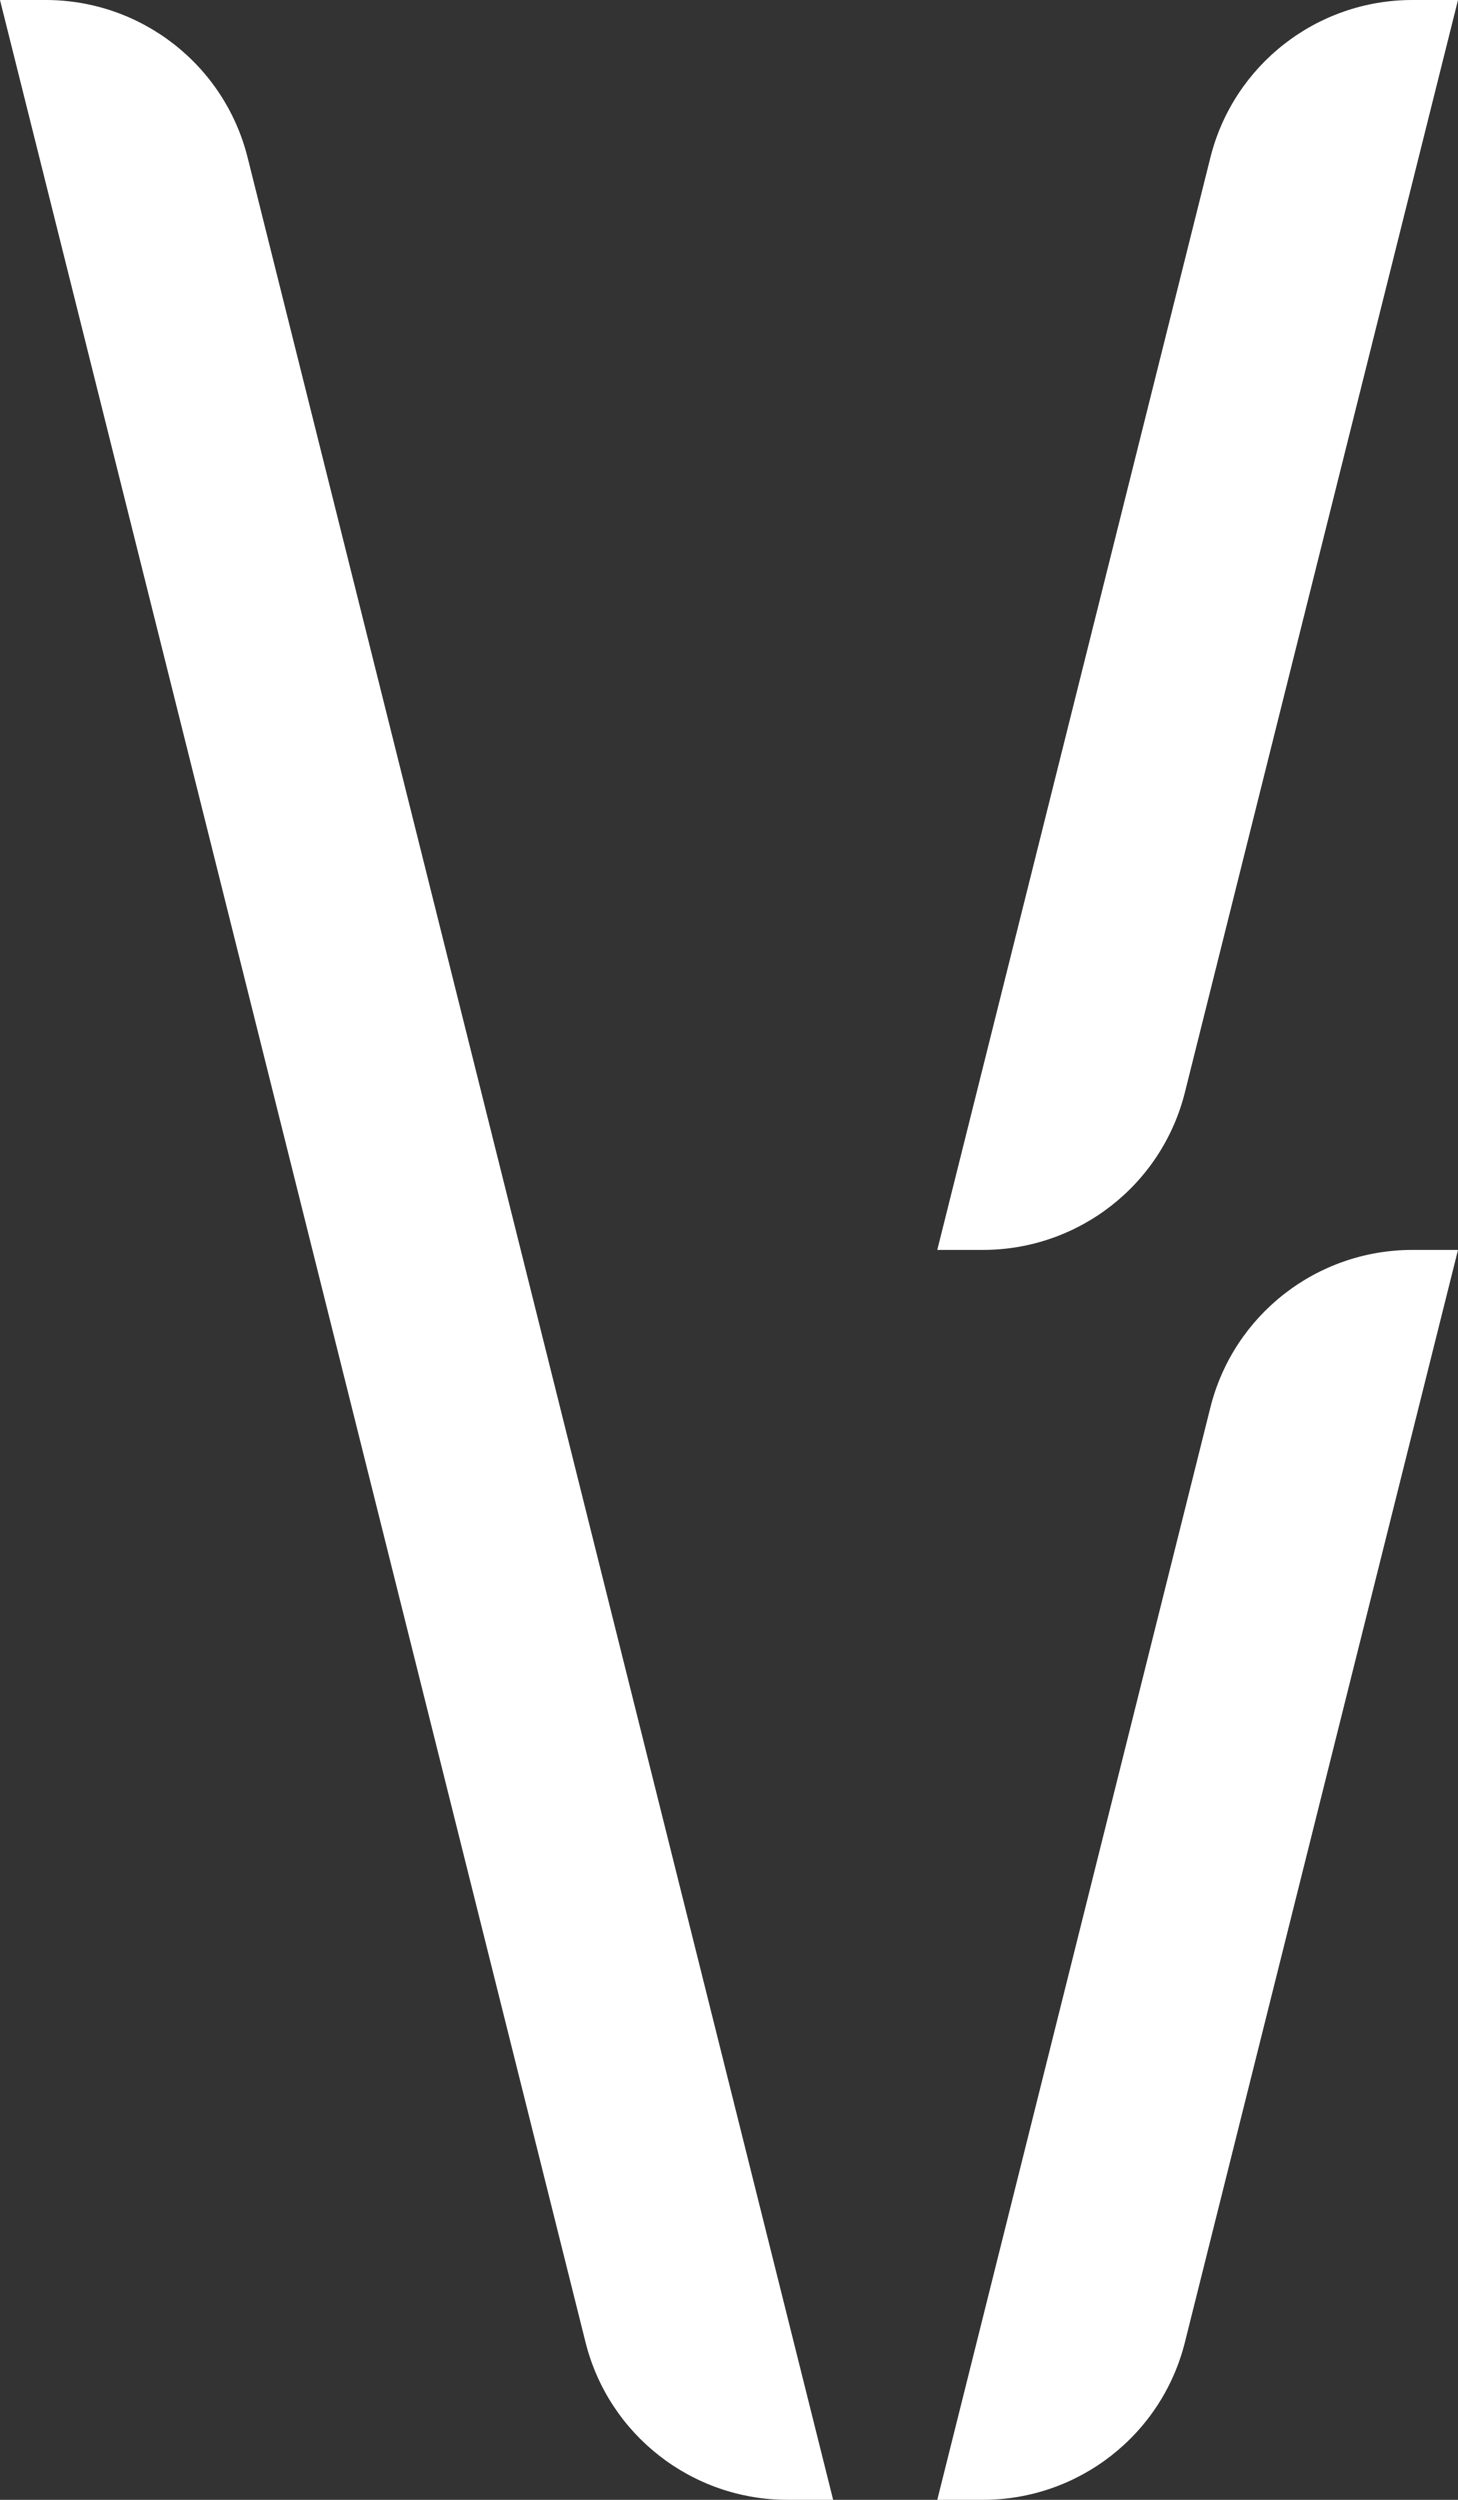
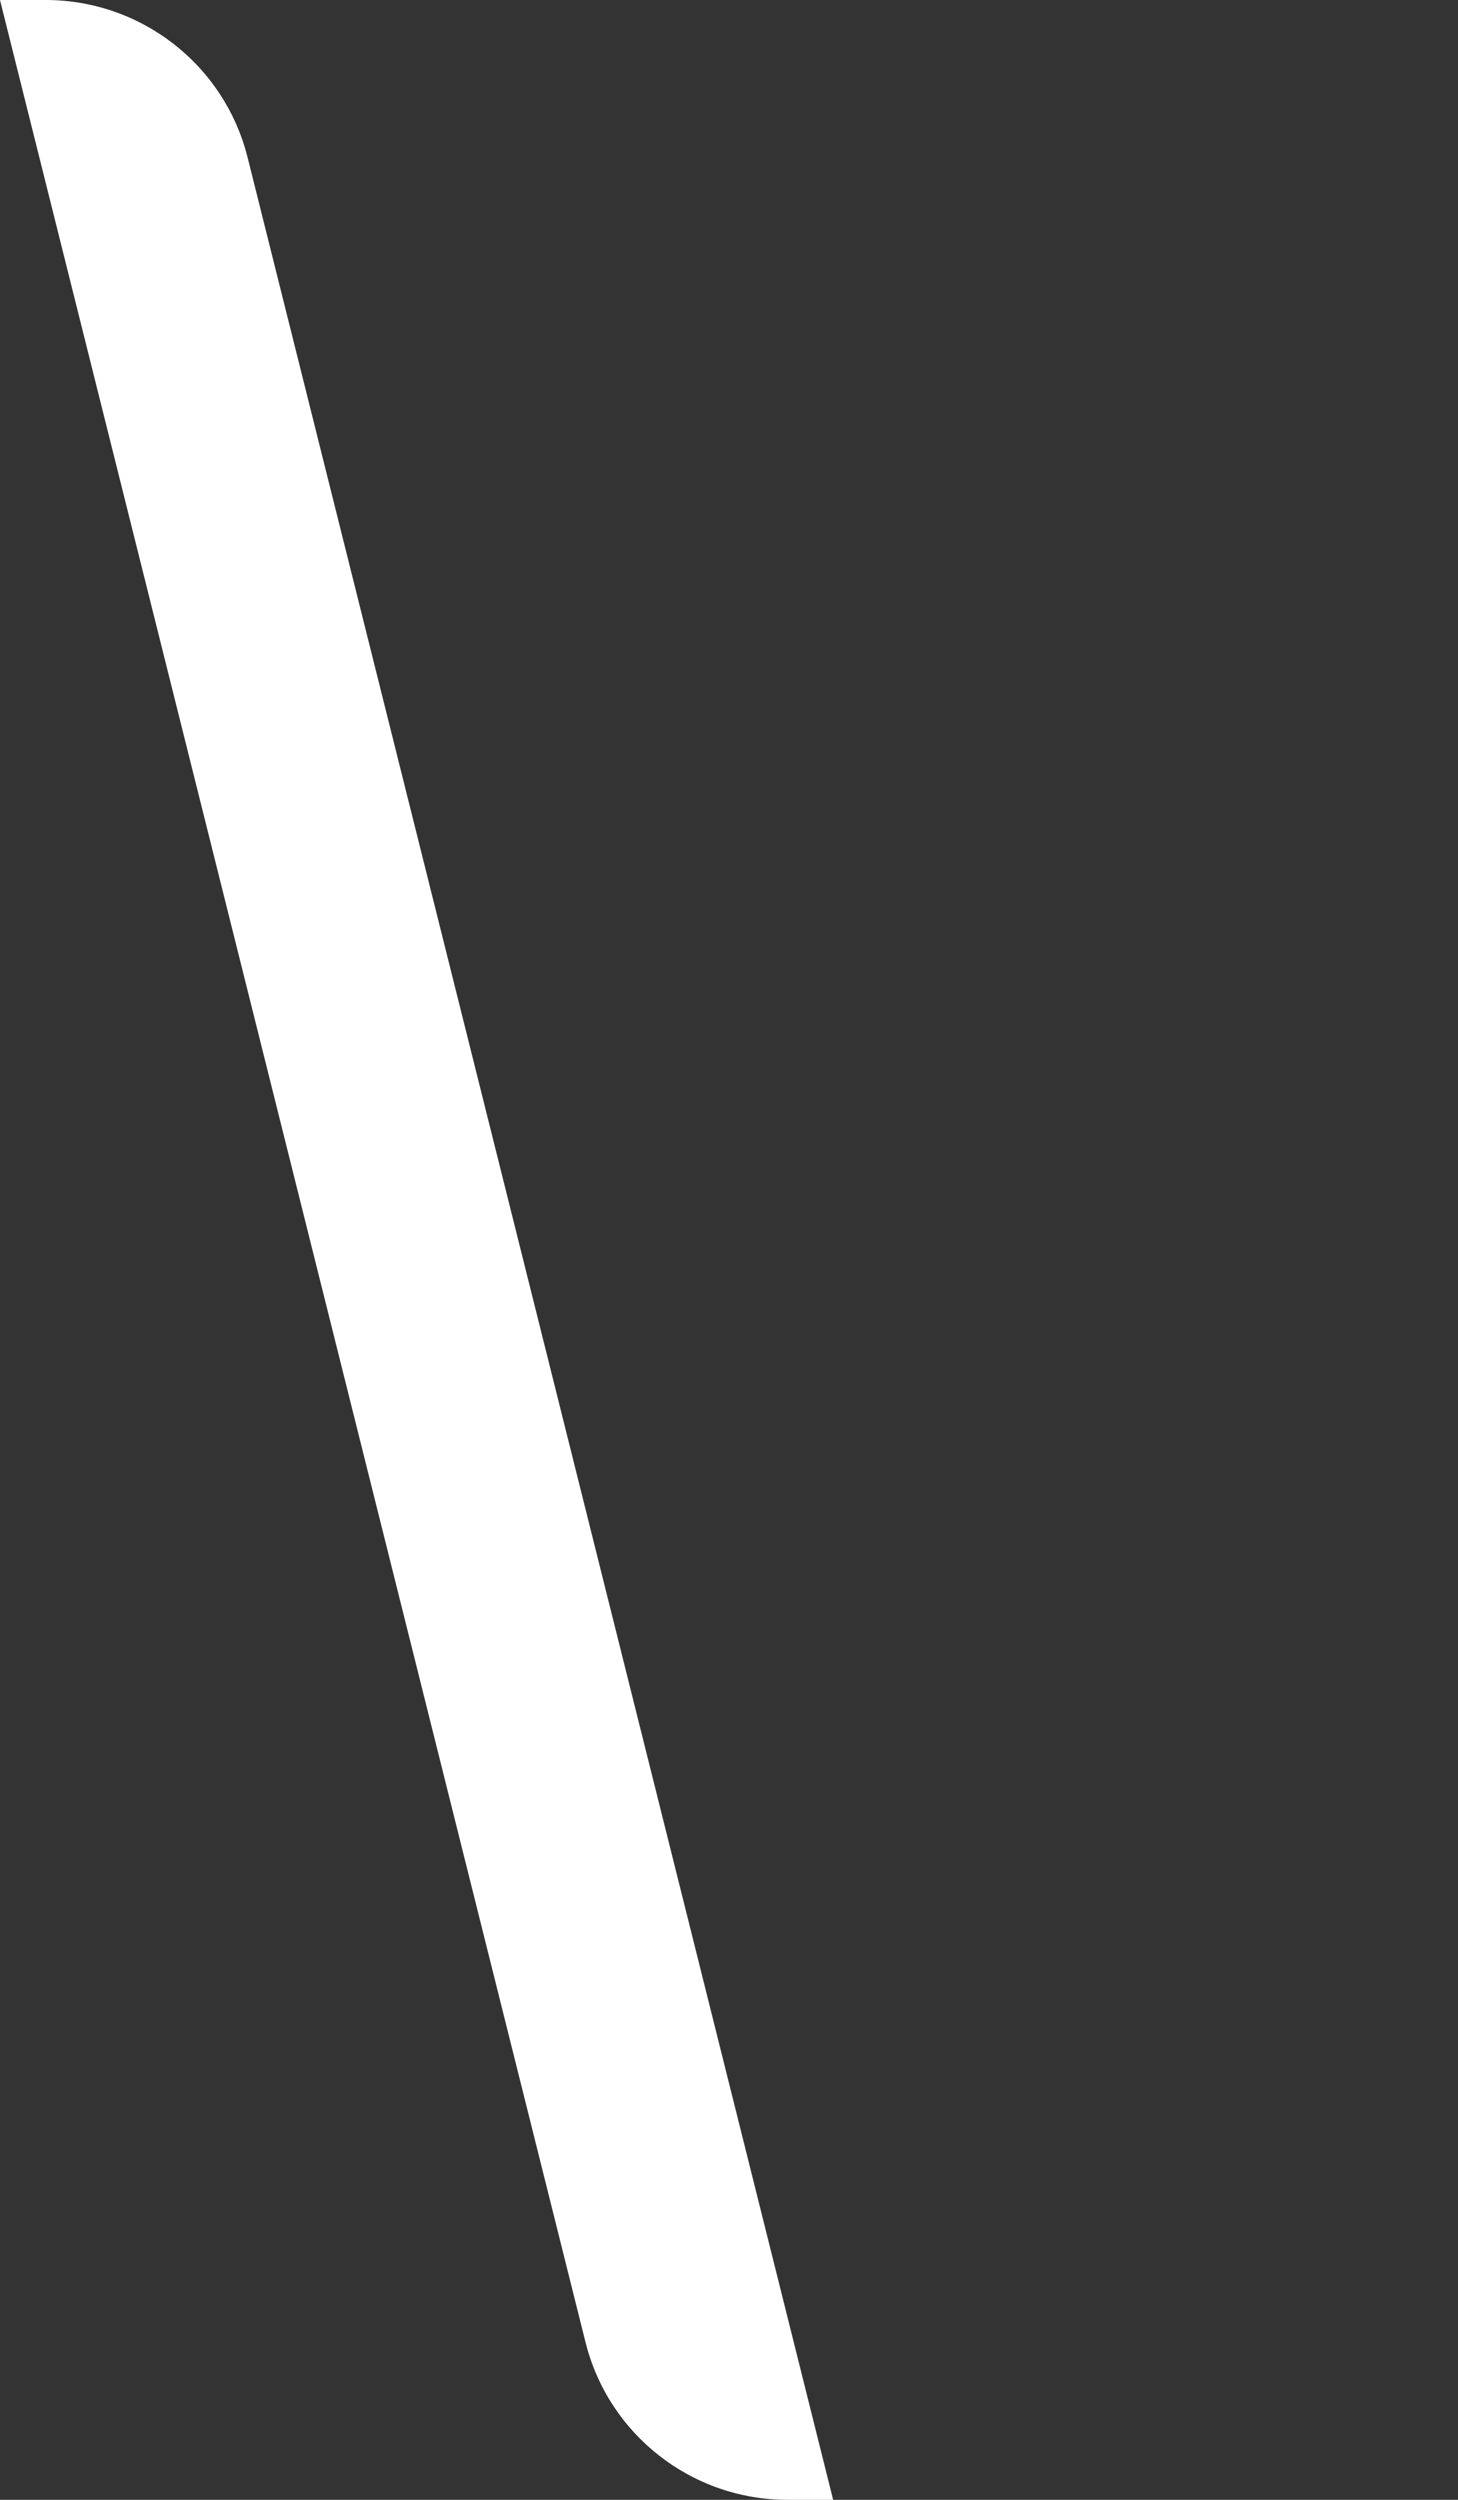
<svg xmlns="http://www.w3.org/2000/svg" id="Ebene_1" data-name="Ebene 1" viewBox="0 0 70 120">
  <rect x="0" y="0" width="70" height="120" fill="#333333" stroke="none" />
  <defs>
    <style>
      .cls-1 {
        fill: #fff;
        stroke-width: 0px;
      }
    </style>
  </defs>
-   <path class="cls-1" d="M58.11,67.57l-13.11,52.43h2.19c4.59,0,8.59-3.12,9.7-7.57l13.11-52.43h-2.19c-4.59,0-8.59,3.12-9.7,7.57Z" />
-   <path class="cls-1" d="M56.89,52.43L70,0h-2.19c-4.59,0-8.59,3.12-9.7,7.57l-13.11,52.43h2.19c4.59,0,8.59-3.12,9.7-7.57Z" />
  <path class="cls-1" d="M11.89,7.57C10.78,3.12,6.78,0,2.19,0H0l15,60,13.11,52.43c1.11,4.45,5.11,7.57,9.7,7.57h2.19l-15-60L11.89,7.57Z" />
</svg>